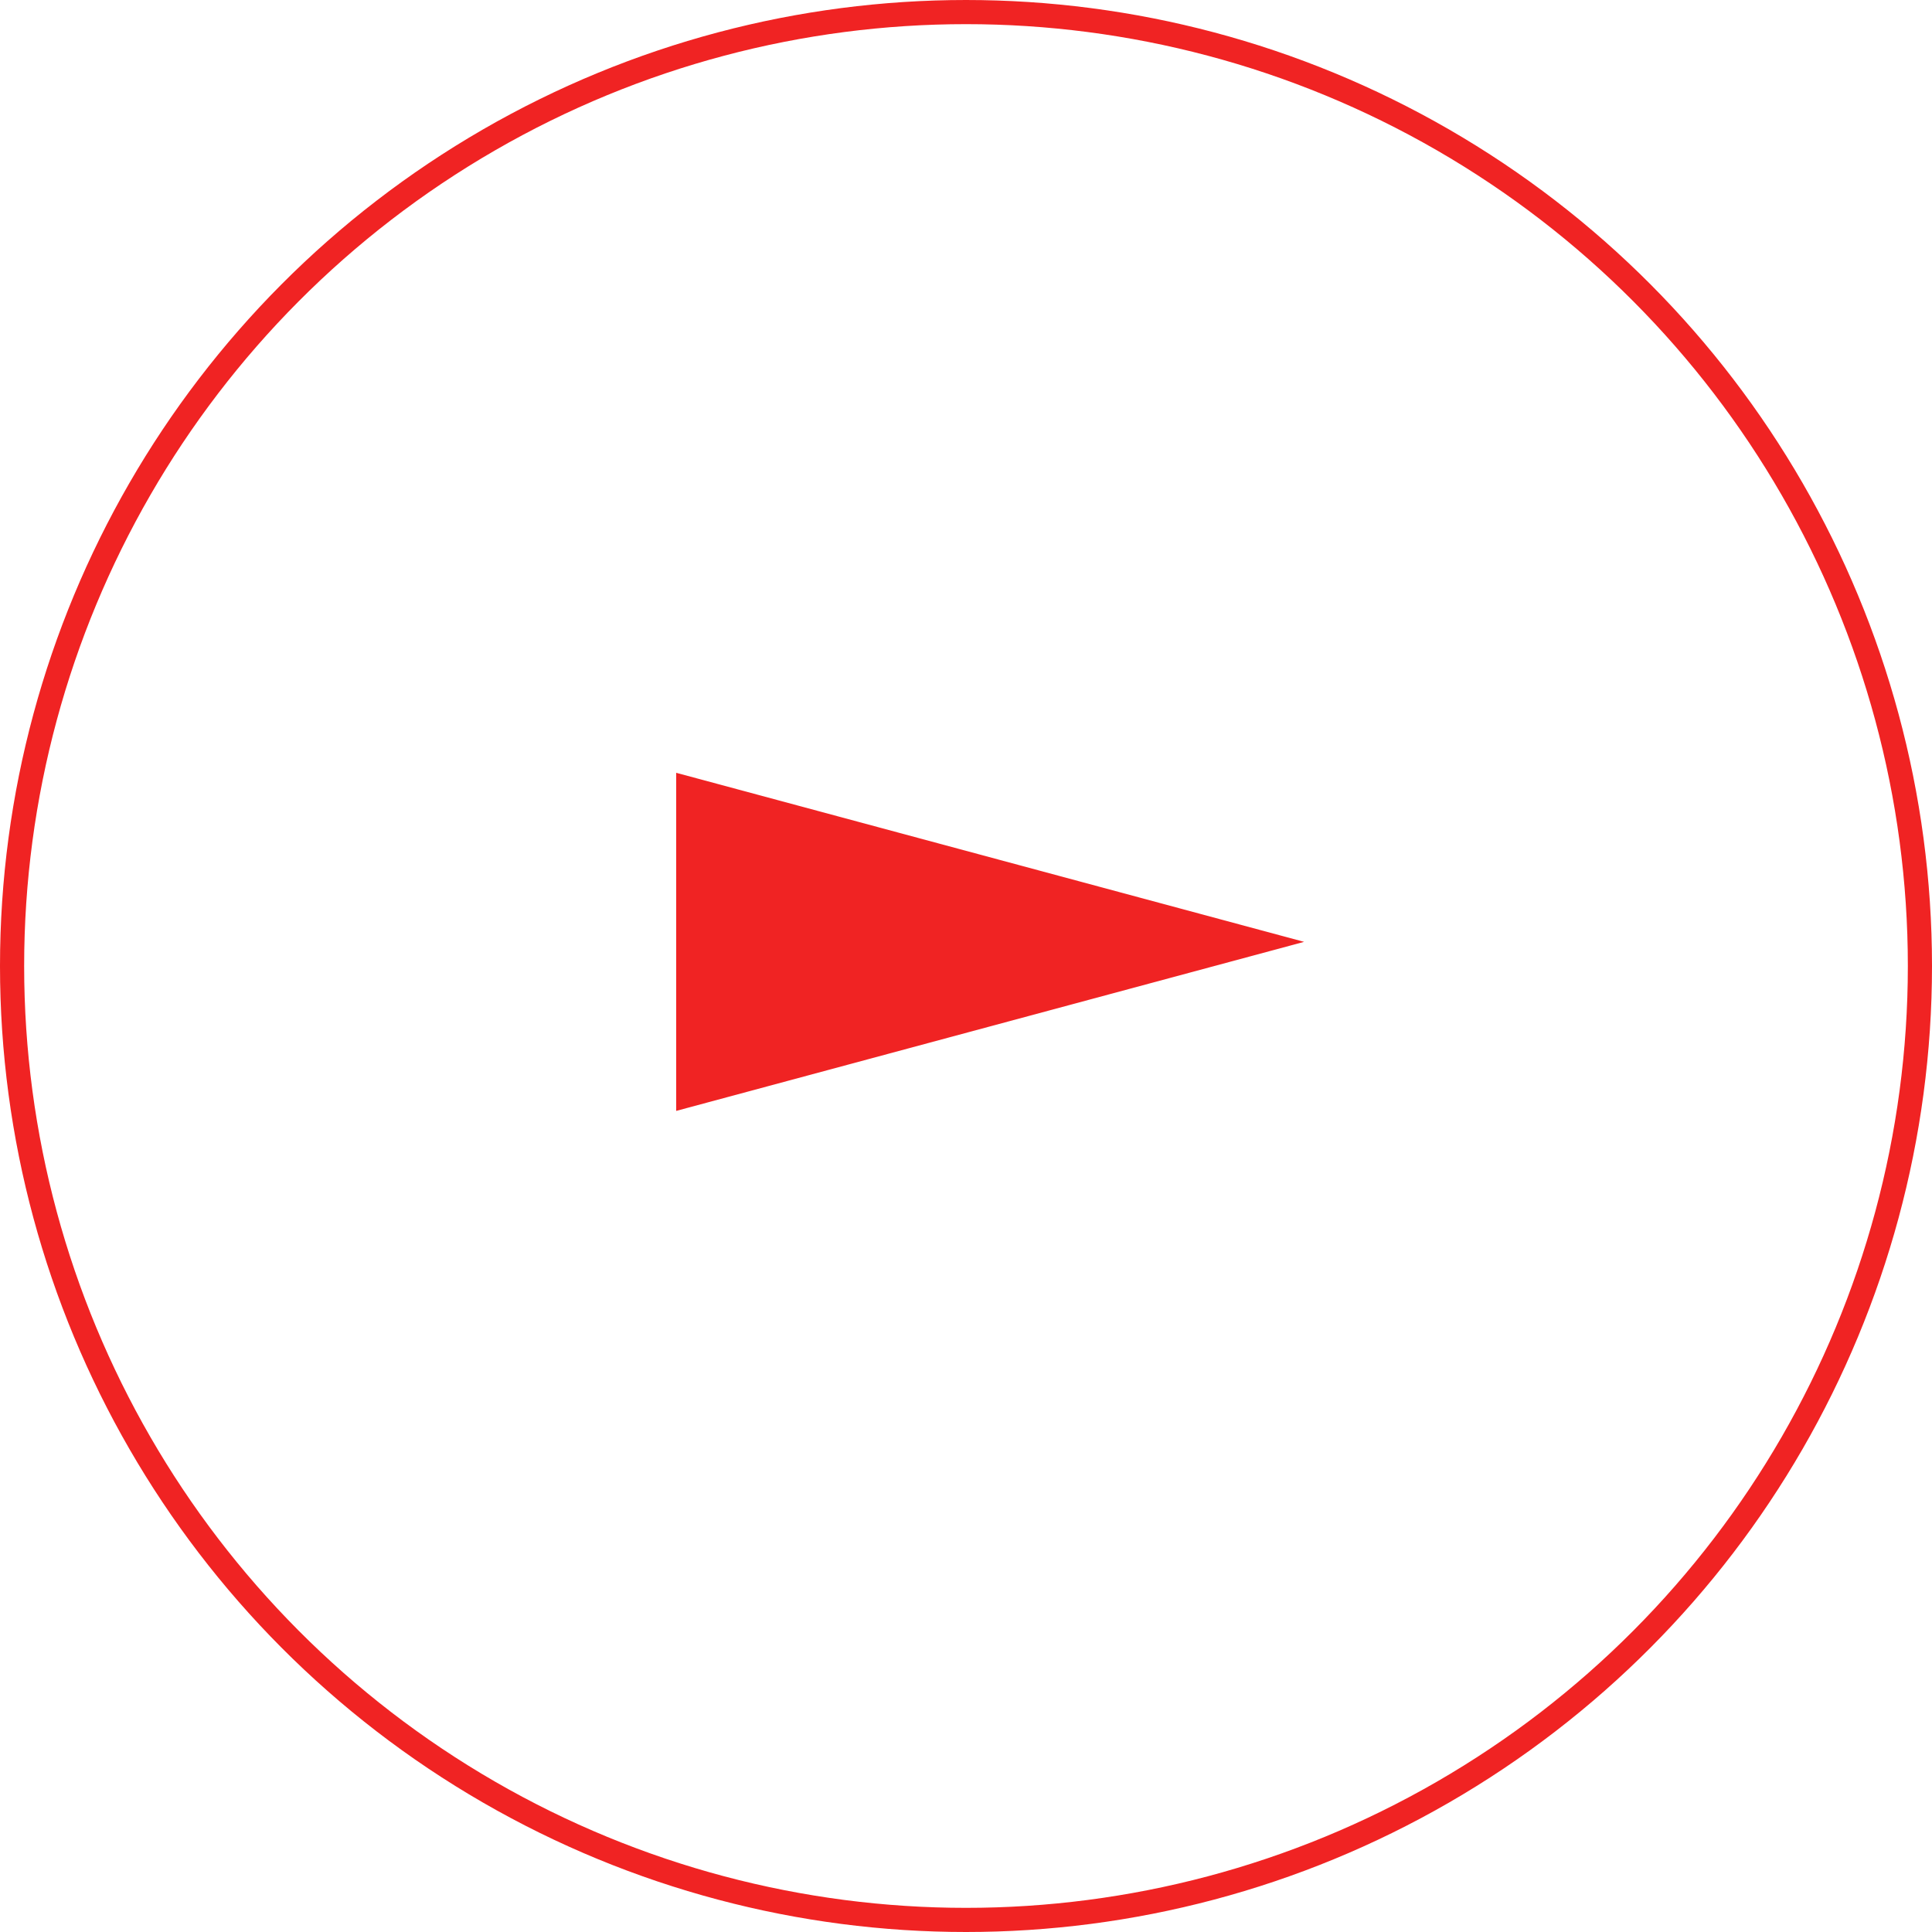
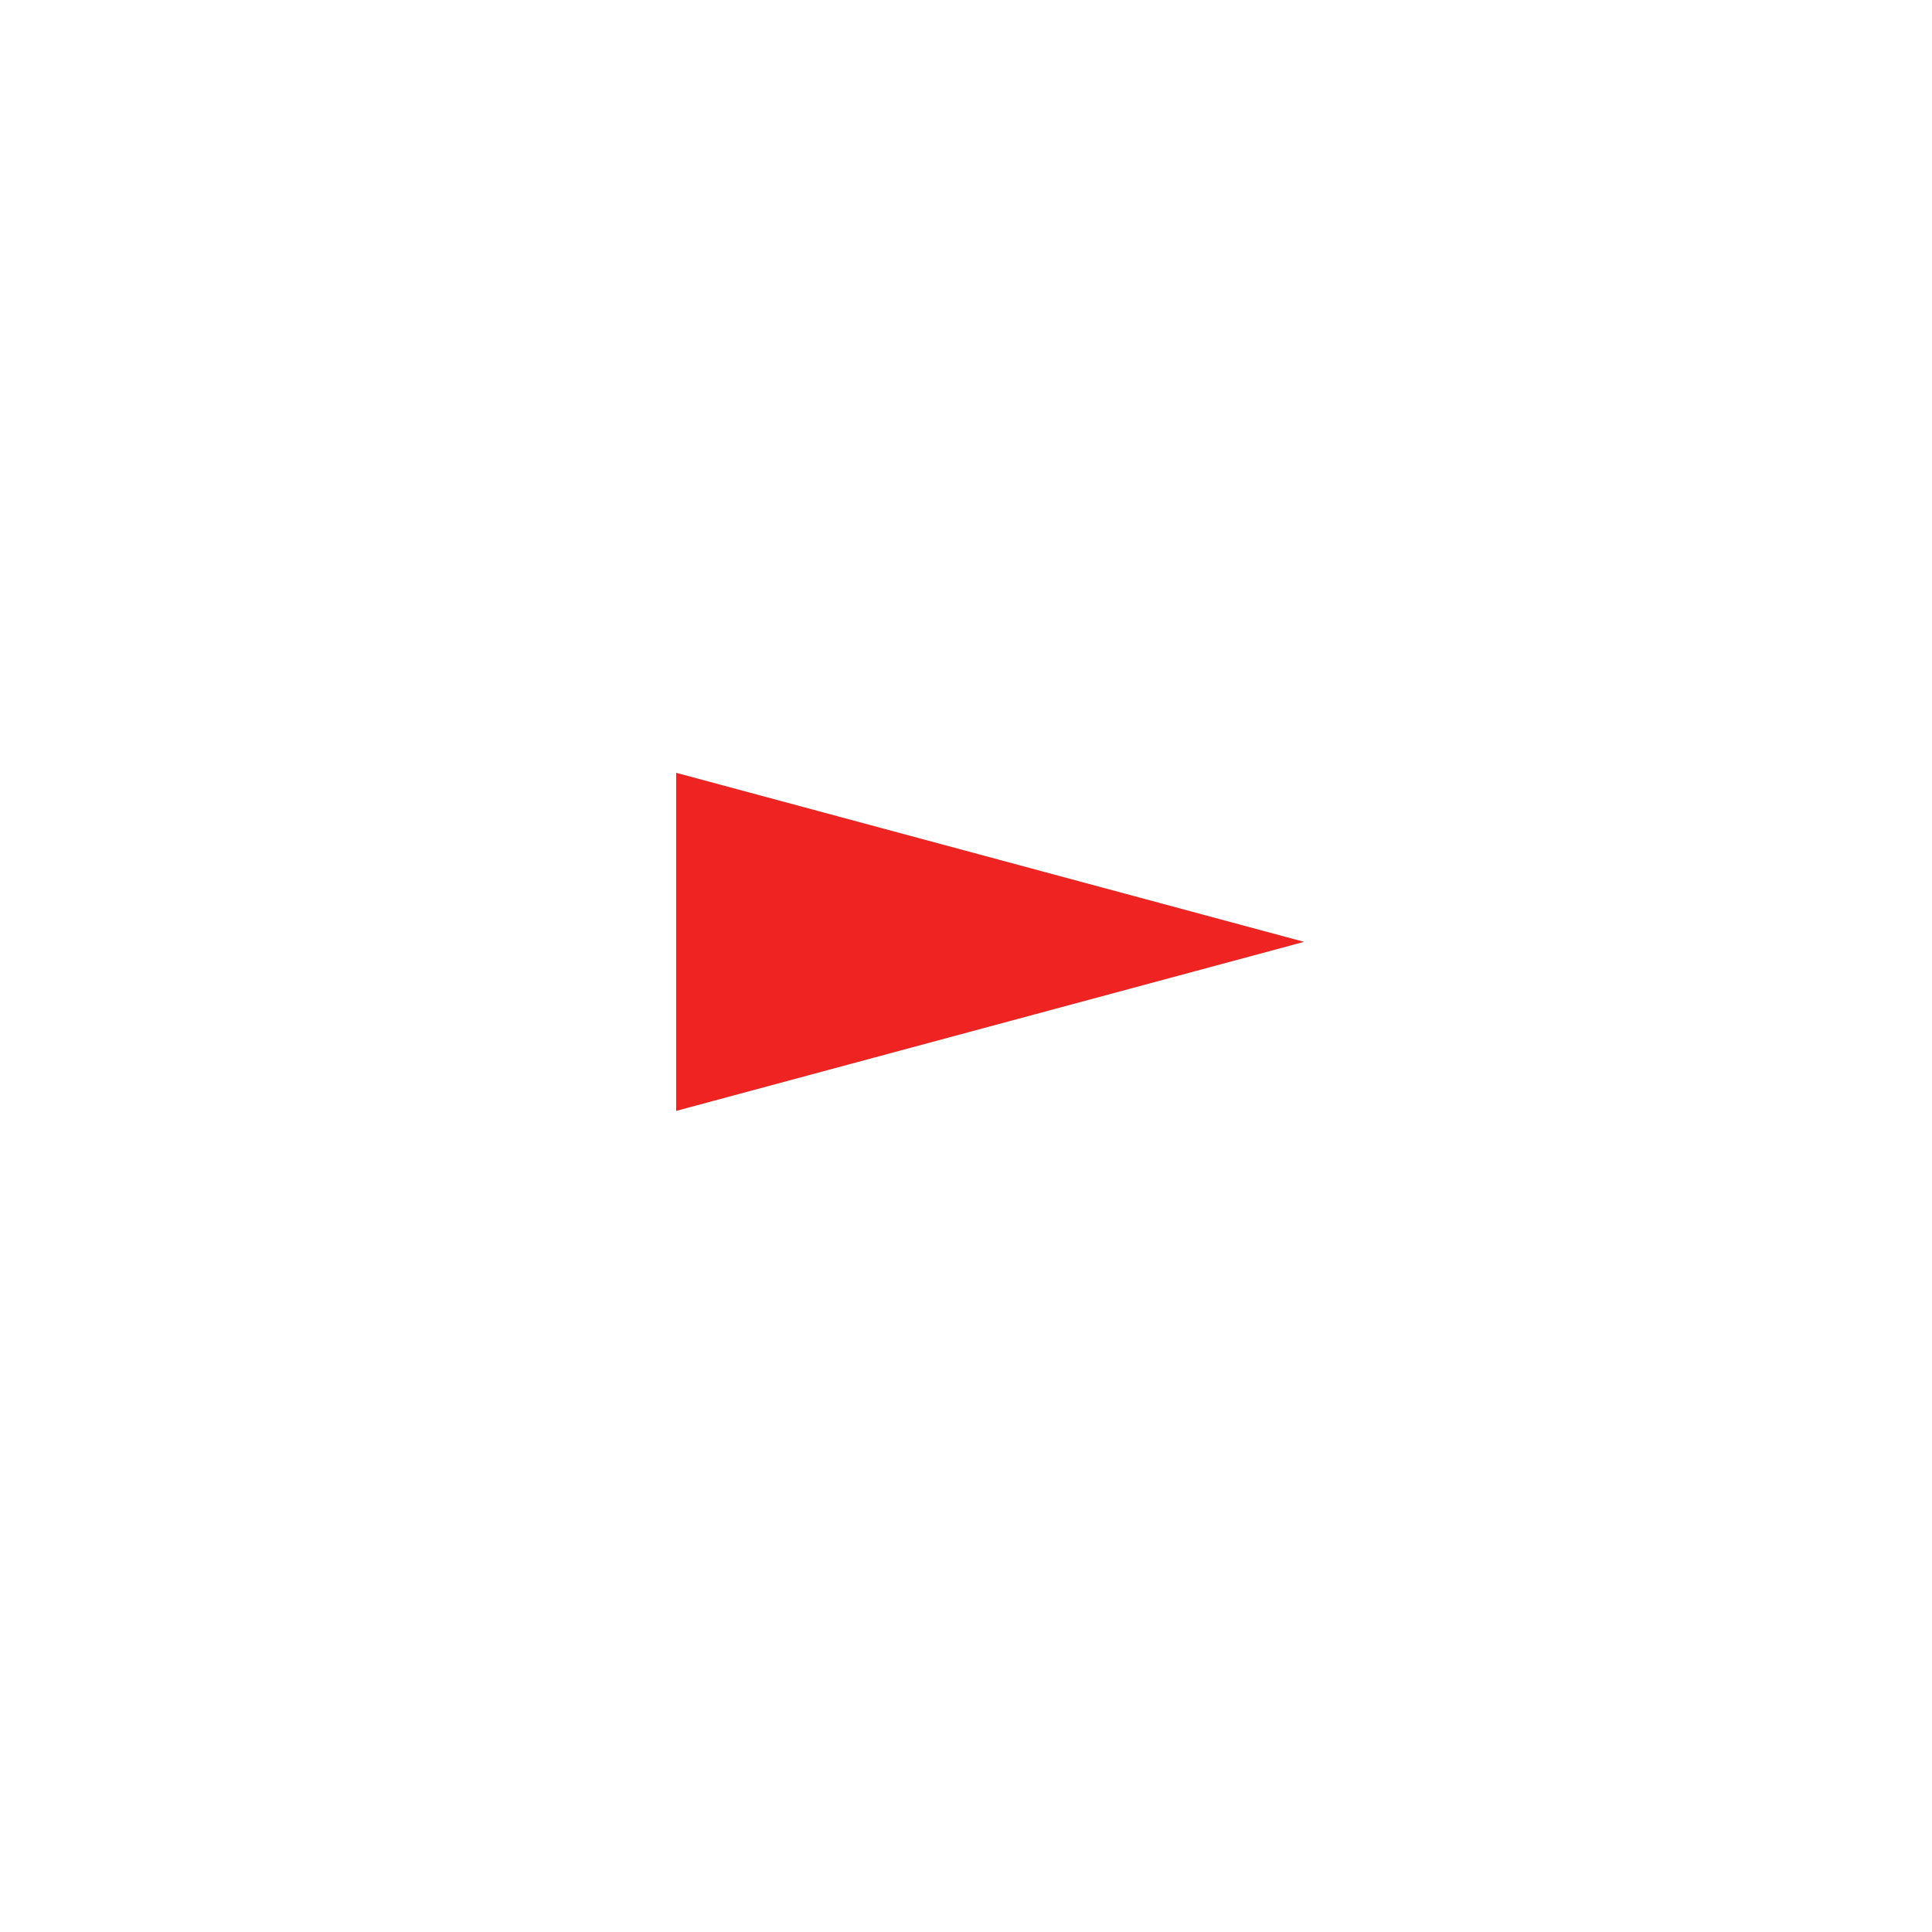
<svg xmlns="http://www.w3.org/2000/svg" width="80" height="80" viewBox="0 0 80 80" fill="none">
-   <circle cx="40" cy="40" r="39.5" stroke="#F02323" />
  <path d="M54 39L28 46V32L54 39Z" fill="#F02323" />
</svg>